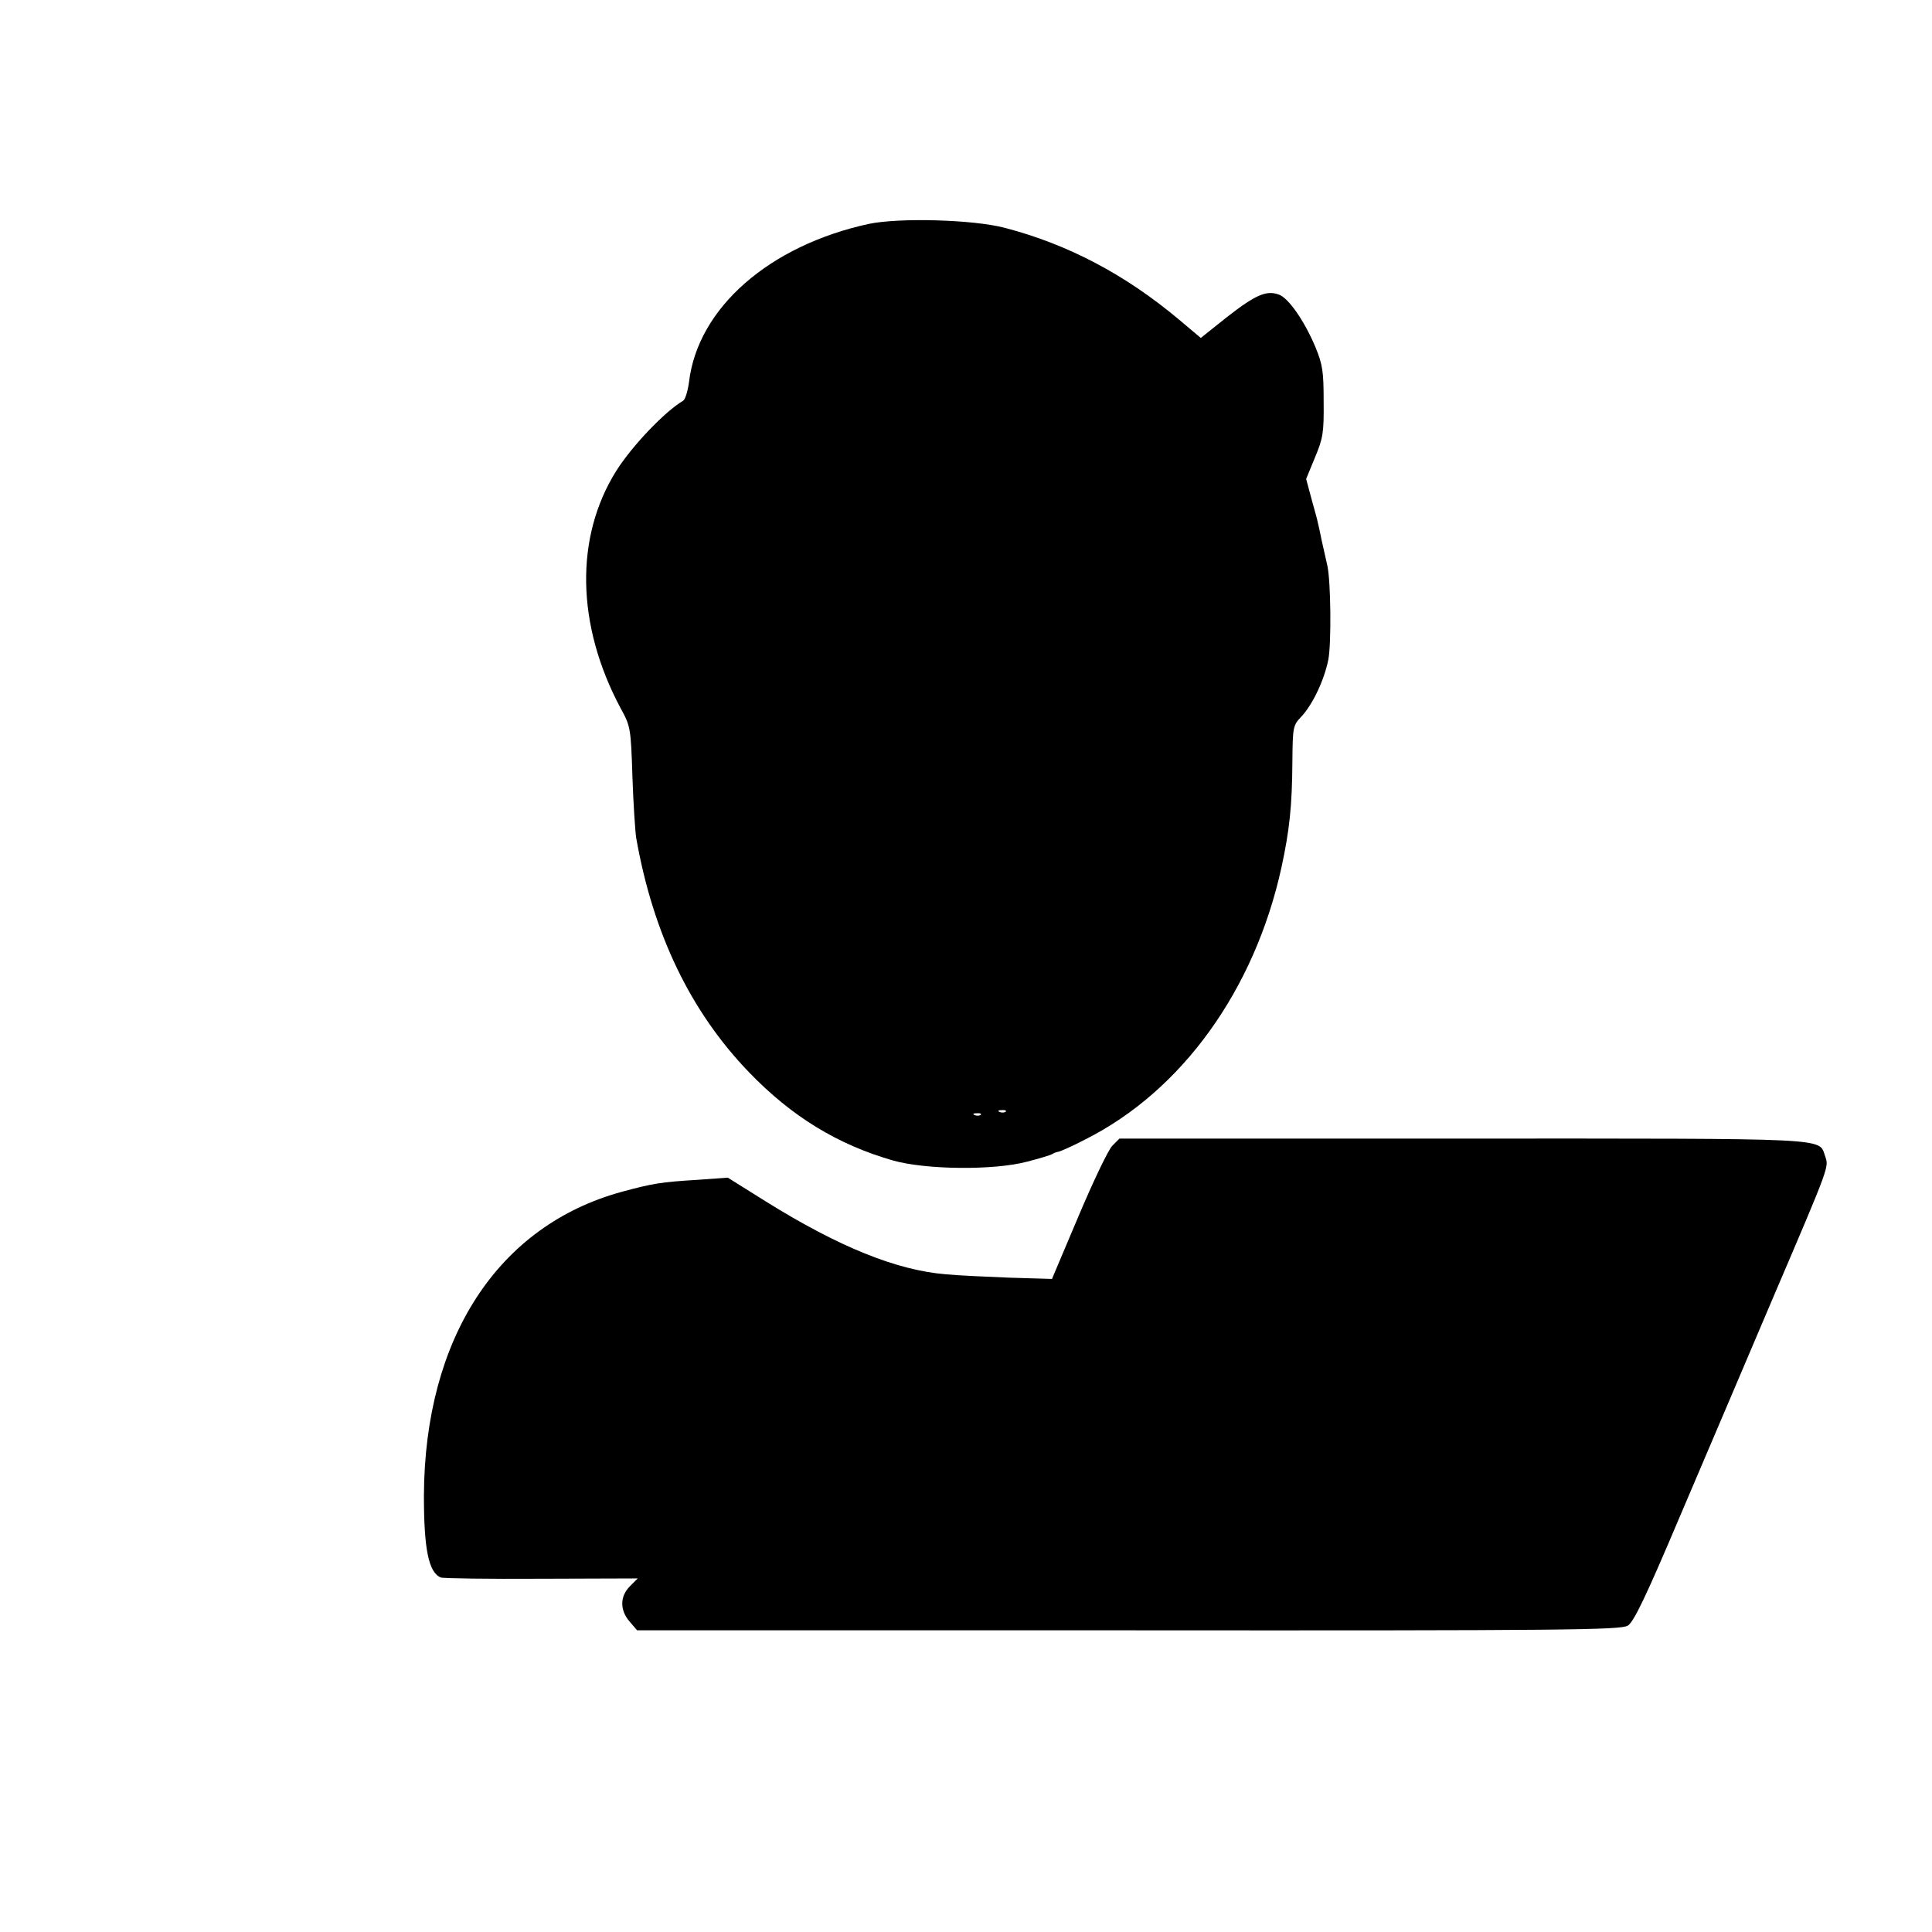
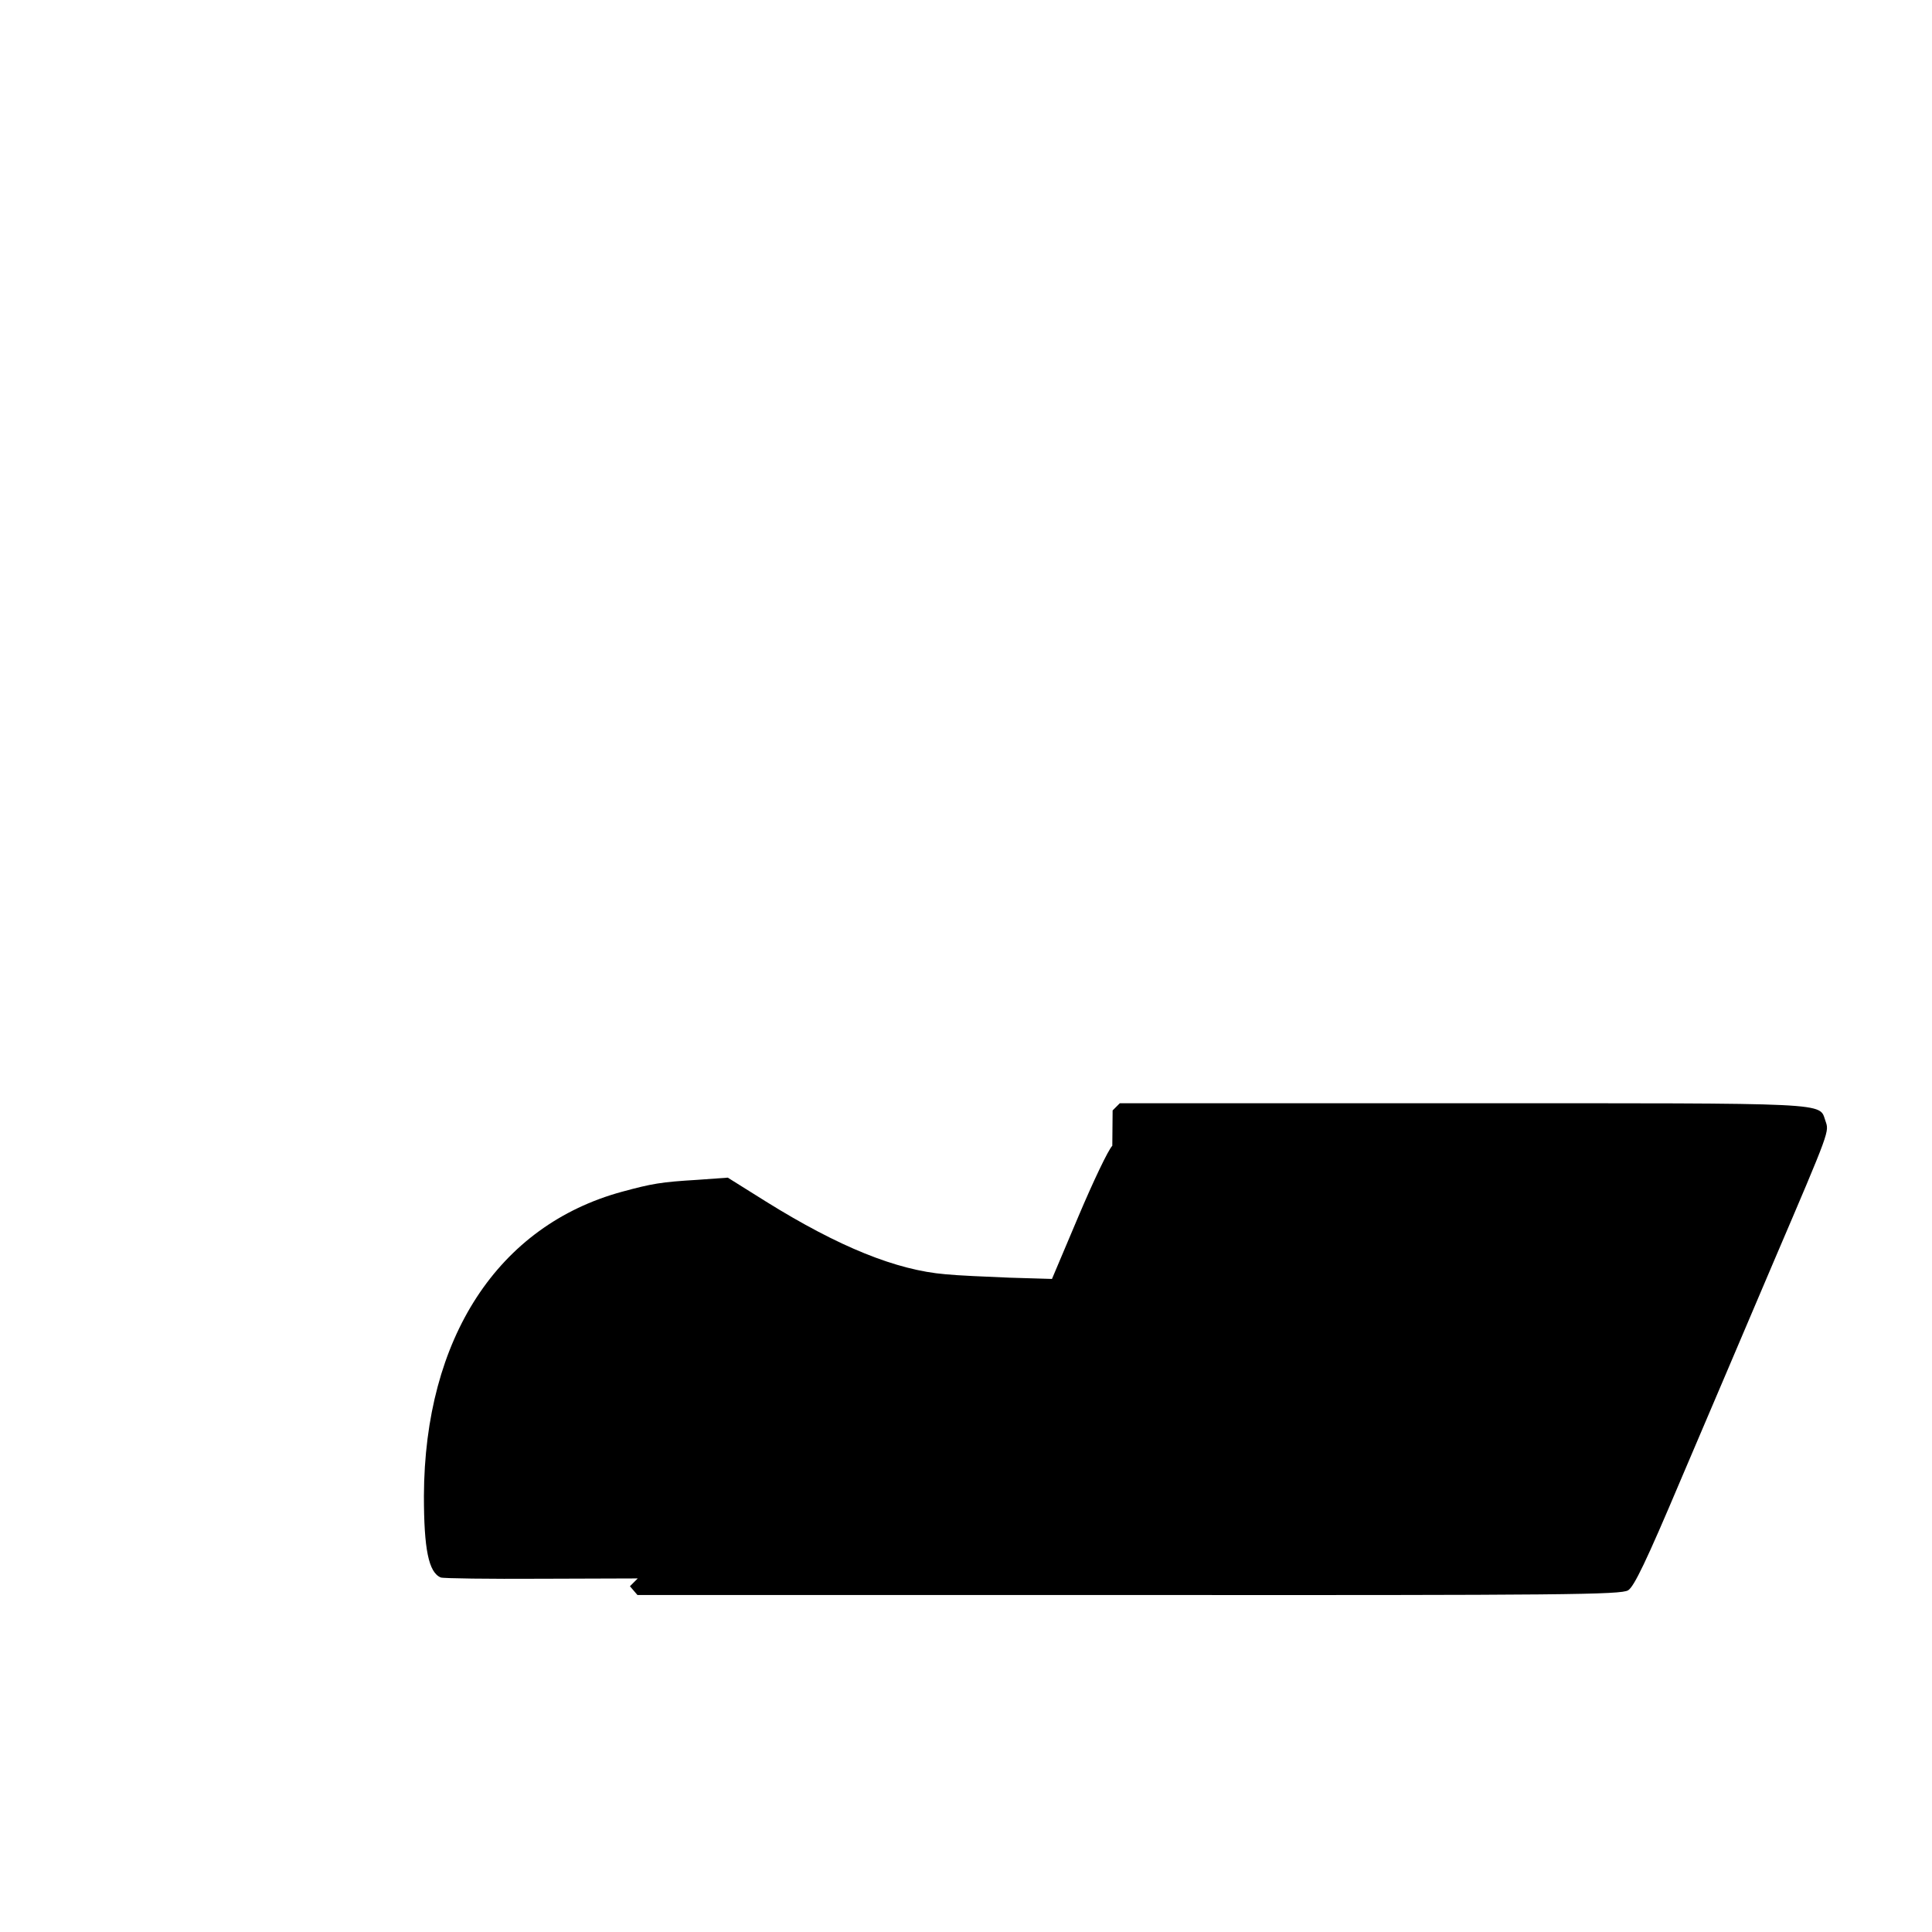
<svg xmlns="http://www.w3.org/2000/svg" version="1.0" width="618pt" height="618pt" viewBox="0 0 618 618" preserveAspectRatio="xMidYMid meet">
  <g transform="translate(0,618) scale(0.1,-0.1)" fill="#000000" stroke="none">
-     <path d="M2780 5464 c-319 -69 -548 -269 -576 -506 -4 -29 -12 -56 -19 -60 -58 -34 -162 -143 -213 -223 -134 -213 -129 -494 13 -760 32 -58 33 -64 38 -220 3 -88 9 -176 12 -195 54 -307 174 -556 361 -750 137 -142 283 -231 460 -282 106 -30 323 -32 429 -4 39 10 75 21 80 24 6 4 15 7 21 8 6 1 45 18 85 39 309 155 542 478 628 870 26 120 34 197 35 337 1 112 2 118 28 145 37 39 74 118 87 183 10 53 8 249 -3 300 -3 14 -11 50 -18 80 -6 30 -12 57 -13 60 0 3 -9 35 -19 71 l-18 67 28 68 c26 62 29 80 28 179 0 96 -3 118 -26 174 -35 84 -87 159 -118 169 -39 14 -74 -1 -165 -72 l-84 -67 -70 59 c-172 144 -354 240 -556 293 -102 27 -338 33 -435 13z m437 -2840 c-3 -3 -12 -4 -19 -1 -8 3 -5 6 6 6 11 1 17 -2 13 -5z m-80 -10 c-3 -3 -12 -4 -19 -1 -8 3 -5 6 6 6 11 1 17 -2 13 -5z" />
-     <path d="M3558 2515 c-13 -13 -61 -114 -108 -225 l-85 -201 -135 4 c-74 3 -167 7 -206 11 -156 13 -340 87 -573 232 l-123 77 -97 -7 c-117 -7 -145 -12 -241 -38 -397 -108 -632 -468 -634 -973 0 -170 15 -245 54 -261 8 -3 153 -5 323 -4 l307 1 -25 -25 c-32 -32 -33 -76 -1 -113 l24 -28 1572 0 c1398 -1 1574 1 1597 15 19 12 57 90 169 355 80 187 213 500 296 695 184 430 178 416 166 452 -21 59 34 56 -1160 56 l-1097 0 -23 -23z" />
+     <path d="M3558 2515 c-13 -13 -61 -114 -108 -225 l-85 -201 -135 4 c-74 3 -167 7 -206 11 -156 13 -340 87 -573 232 l-123 77 -97 -7 c-117 -7 -145 -12 -241 -38 -397 -108 -632 -468 -634 -973 0 -170 15 -245 54 -261 8 -3 153 -5 323 -4 l307 1 -25 -25 l24 -28 1572 0 c1398 -1 1574 1 1597 15 19 12 57 90 169 355 80 187 213 500 296 695 184 430 178 416 166 452 -21 59 34 56 -1160 56 l-1097 0 -23 -23z" />
  </g>
</svg>